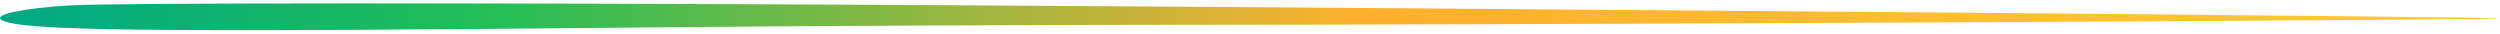
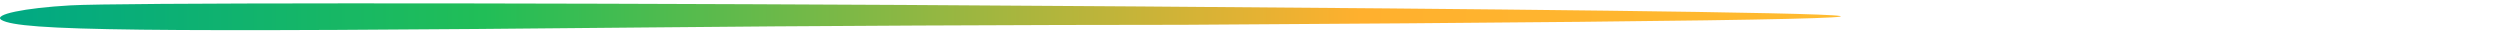
<svg xmlns="http://www.w3.org/2000/svg" width="373" height="5" viewBox="0 0 373 5" fill="none">
-   <path d="M10.497 0.802C3.655 1.193 -1.134 2.169 0.234 2.983C2.971 4.612 20.931 4.84 97.049 4.091C119.114 3.863 154.864 3.7 176.588 3.7C228.416 3.7 369.02 3.016 372.954 2.756C376.033 2.528 223.969 1.258 134.68 0.737C72.76 0.411 17.339 0.411 10.497 0.802Z" fill="url(#paint0_linear_2003_5344)" />
+   <path d="M10.497 0.802C3.655 1.193 -1.134 2.169 0.234 2.983C2.971 4.612 20.931 4.84 97.049 4.091C119.114 3.863 154.864 3.7 176.588 3.7C376.033 2.528 223.969 1.258 134.68 0.737C72.76 0.411 17.339 0.411 10.497 0.802Z" fill="url(#paint0_linear_2003_5344)" />
  <defs>
    <linearGradient id="paint0_linear_2003_5344" x1="0" y1="2.5" x2="373" y2="2.5" gradientUnits="userSpaceOnUse">
      <stop stop-color="#00A884" />
      <stop offset="0.194" stop-color="#21BE57" />
      <stop offset="0.544" stop-color="#FFB02E" />
      <stop offset="1" stop-color="#FECB32" />
    </linearGradient>
  </defs>
</svg>